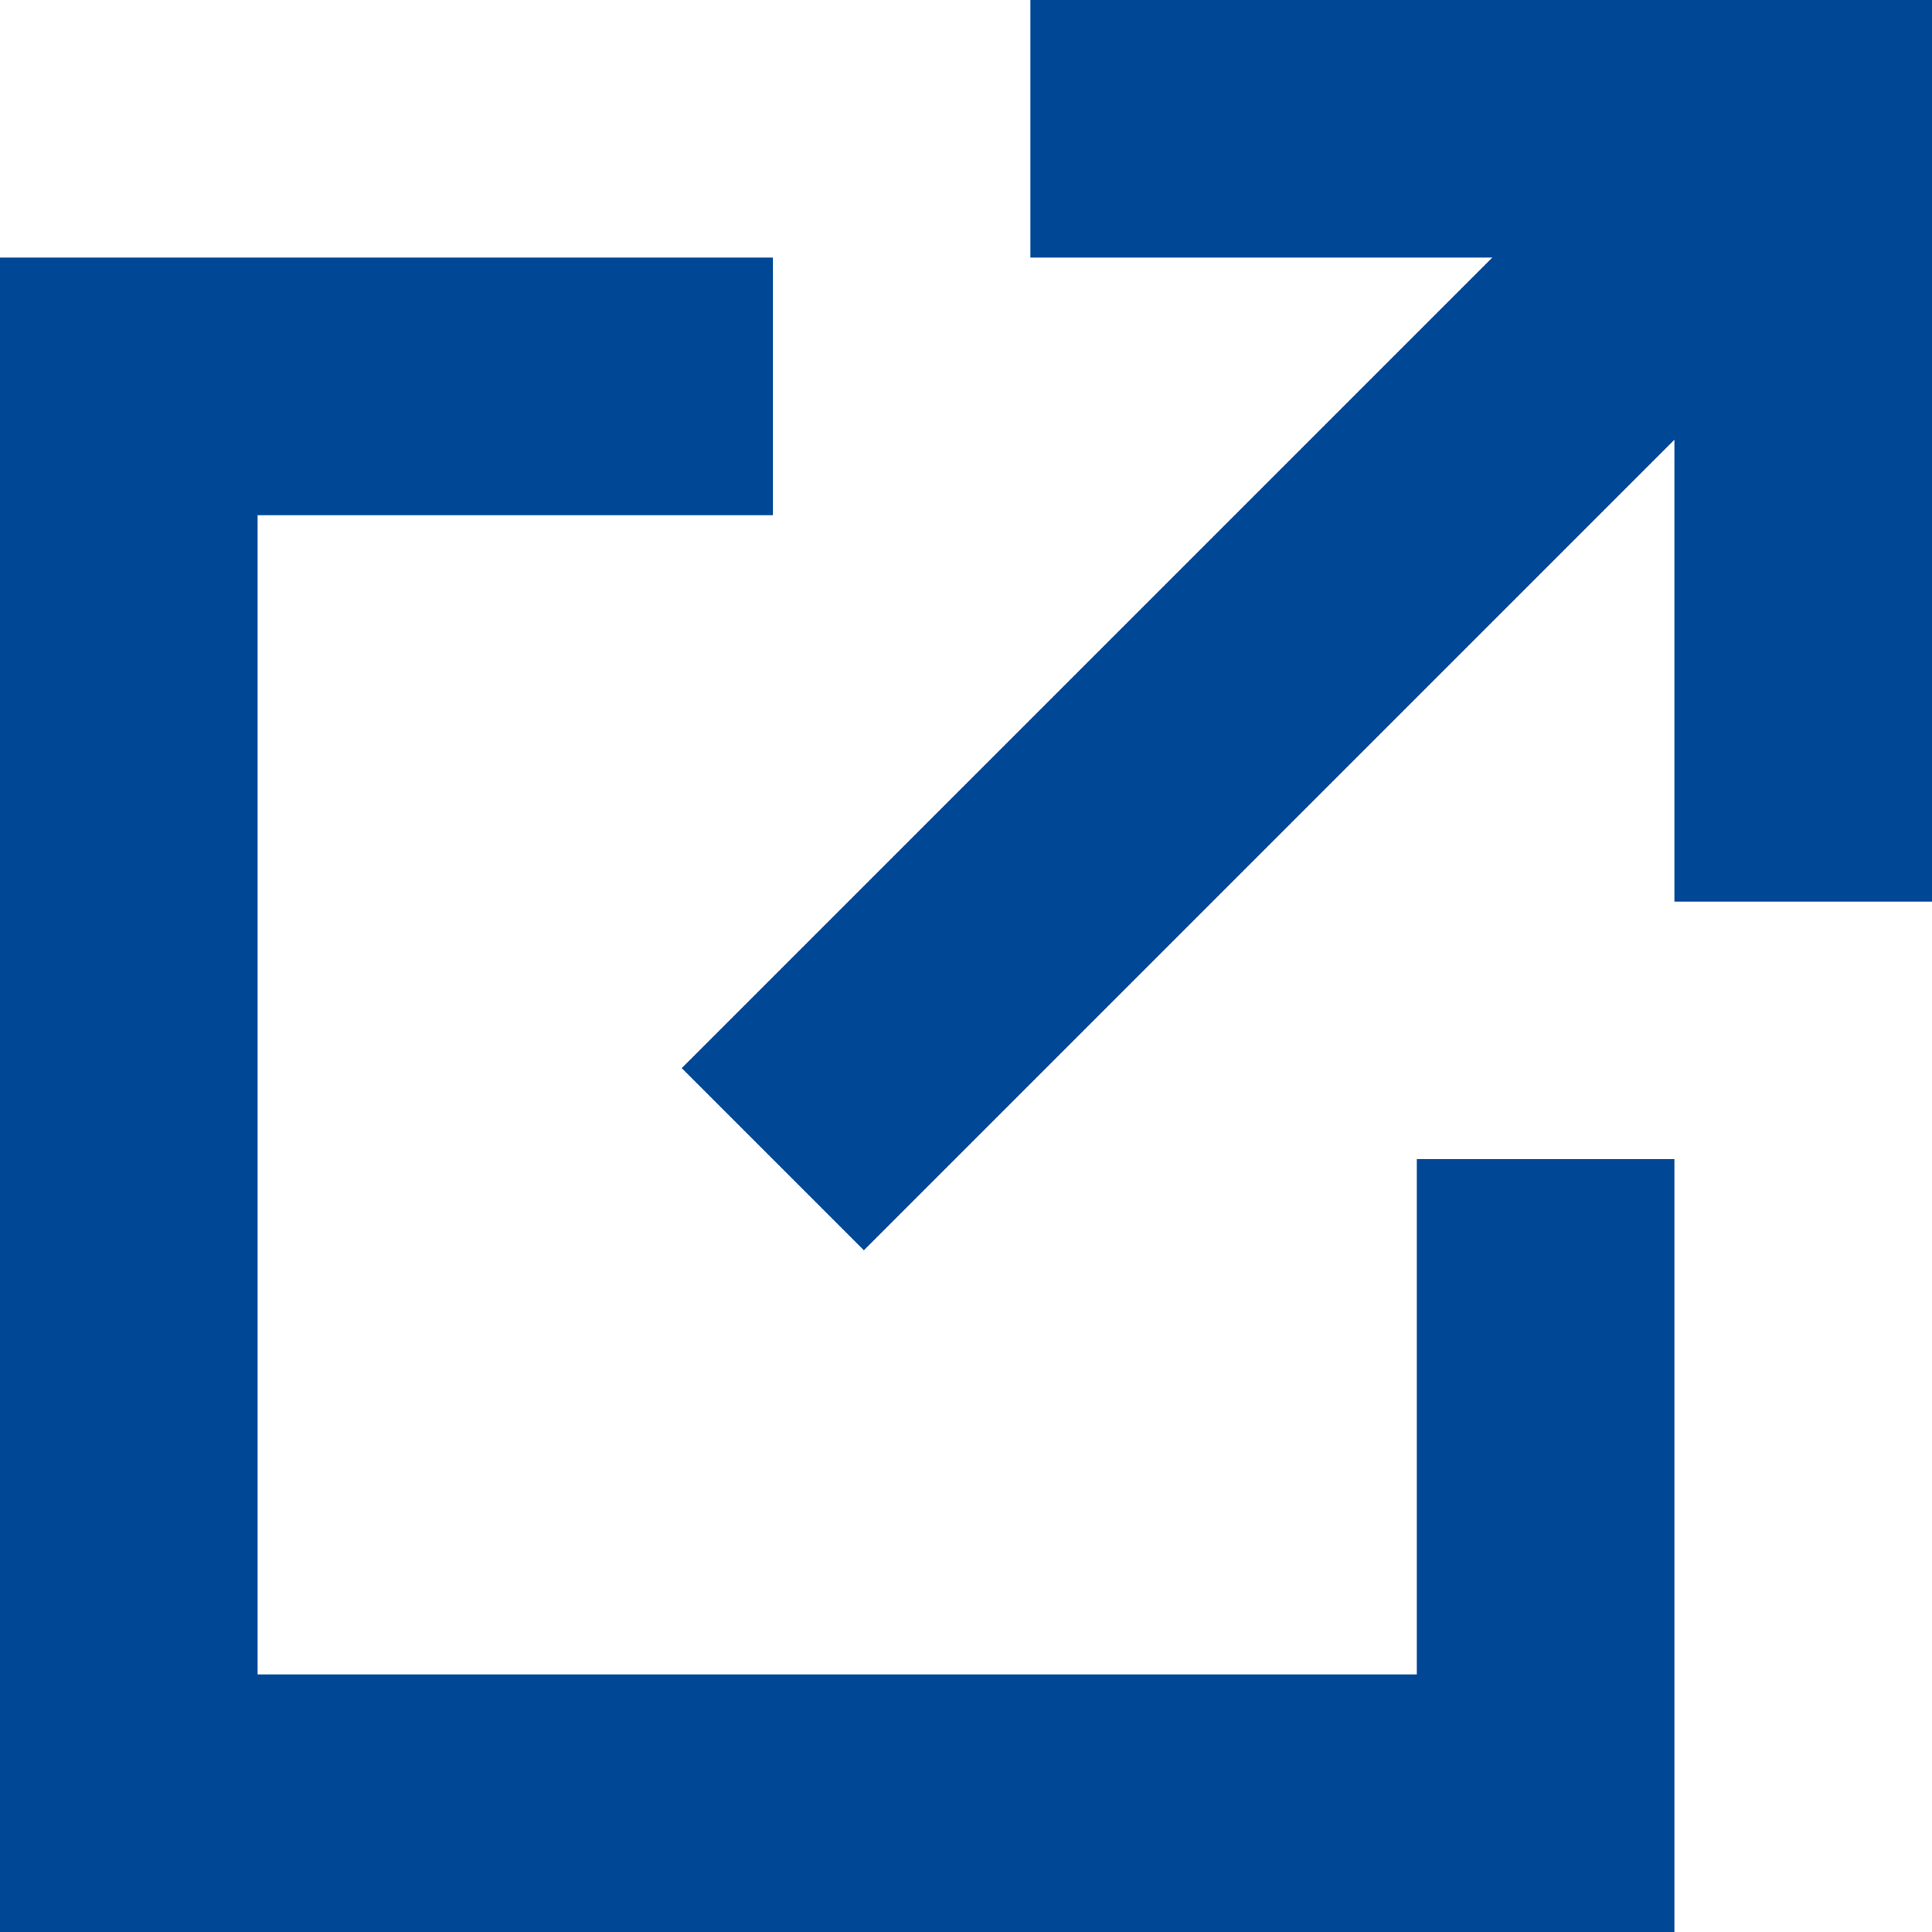
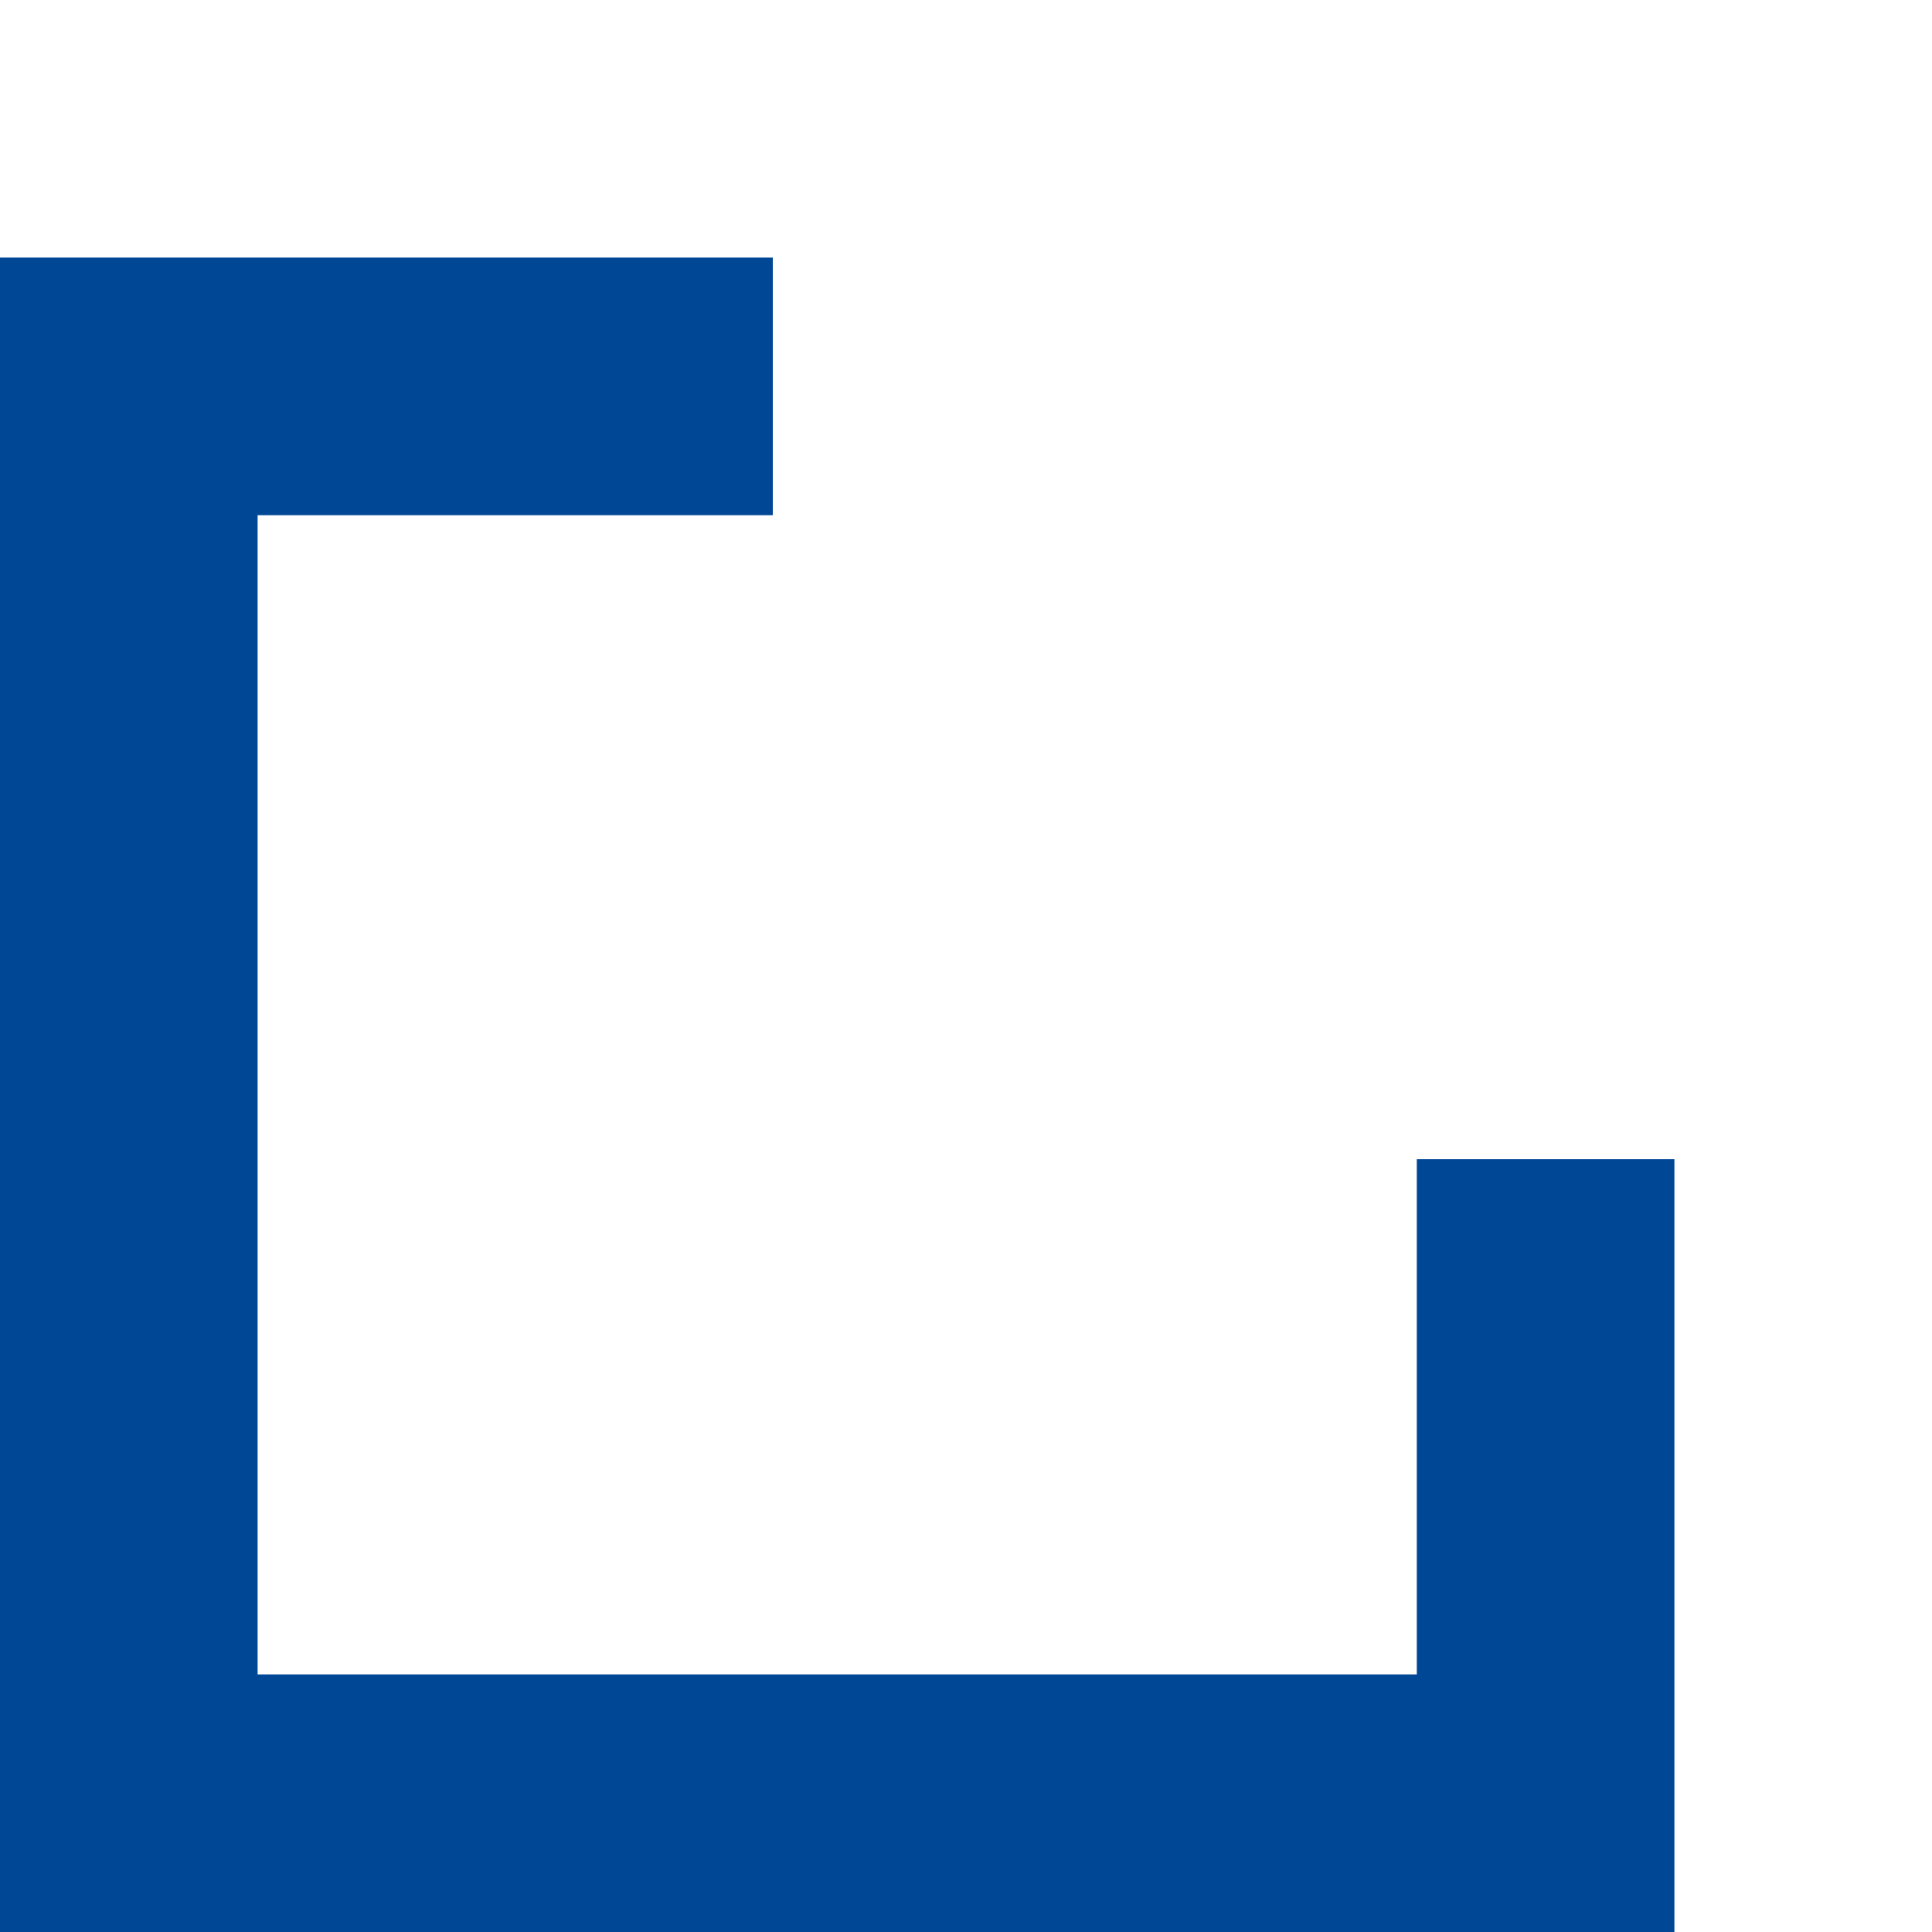
<svg xmlns="http://www.w3.org/2000/svg" width="15" height="15">
  <g data-name="コンポーネント 1 – 5" fill="none" stroke="#004796" stroke-width="2">
    <path data-name="パス 1" d="M6 3H1v11h11V9" />
-     <path data-name="パス 2" d="M14 1L6 9" />
-     <path data-name="パス 3" d="M8 1h6v6" />
  </g>
</svg>